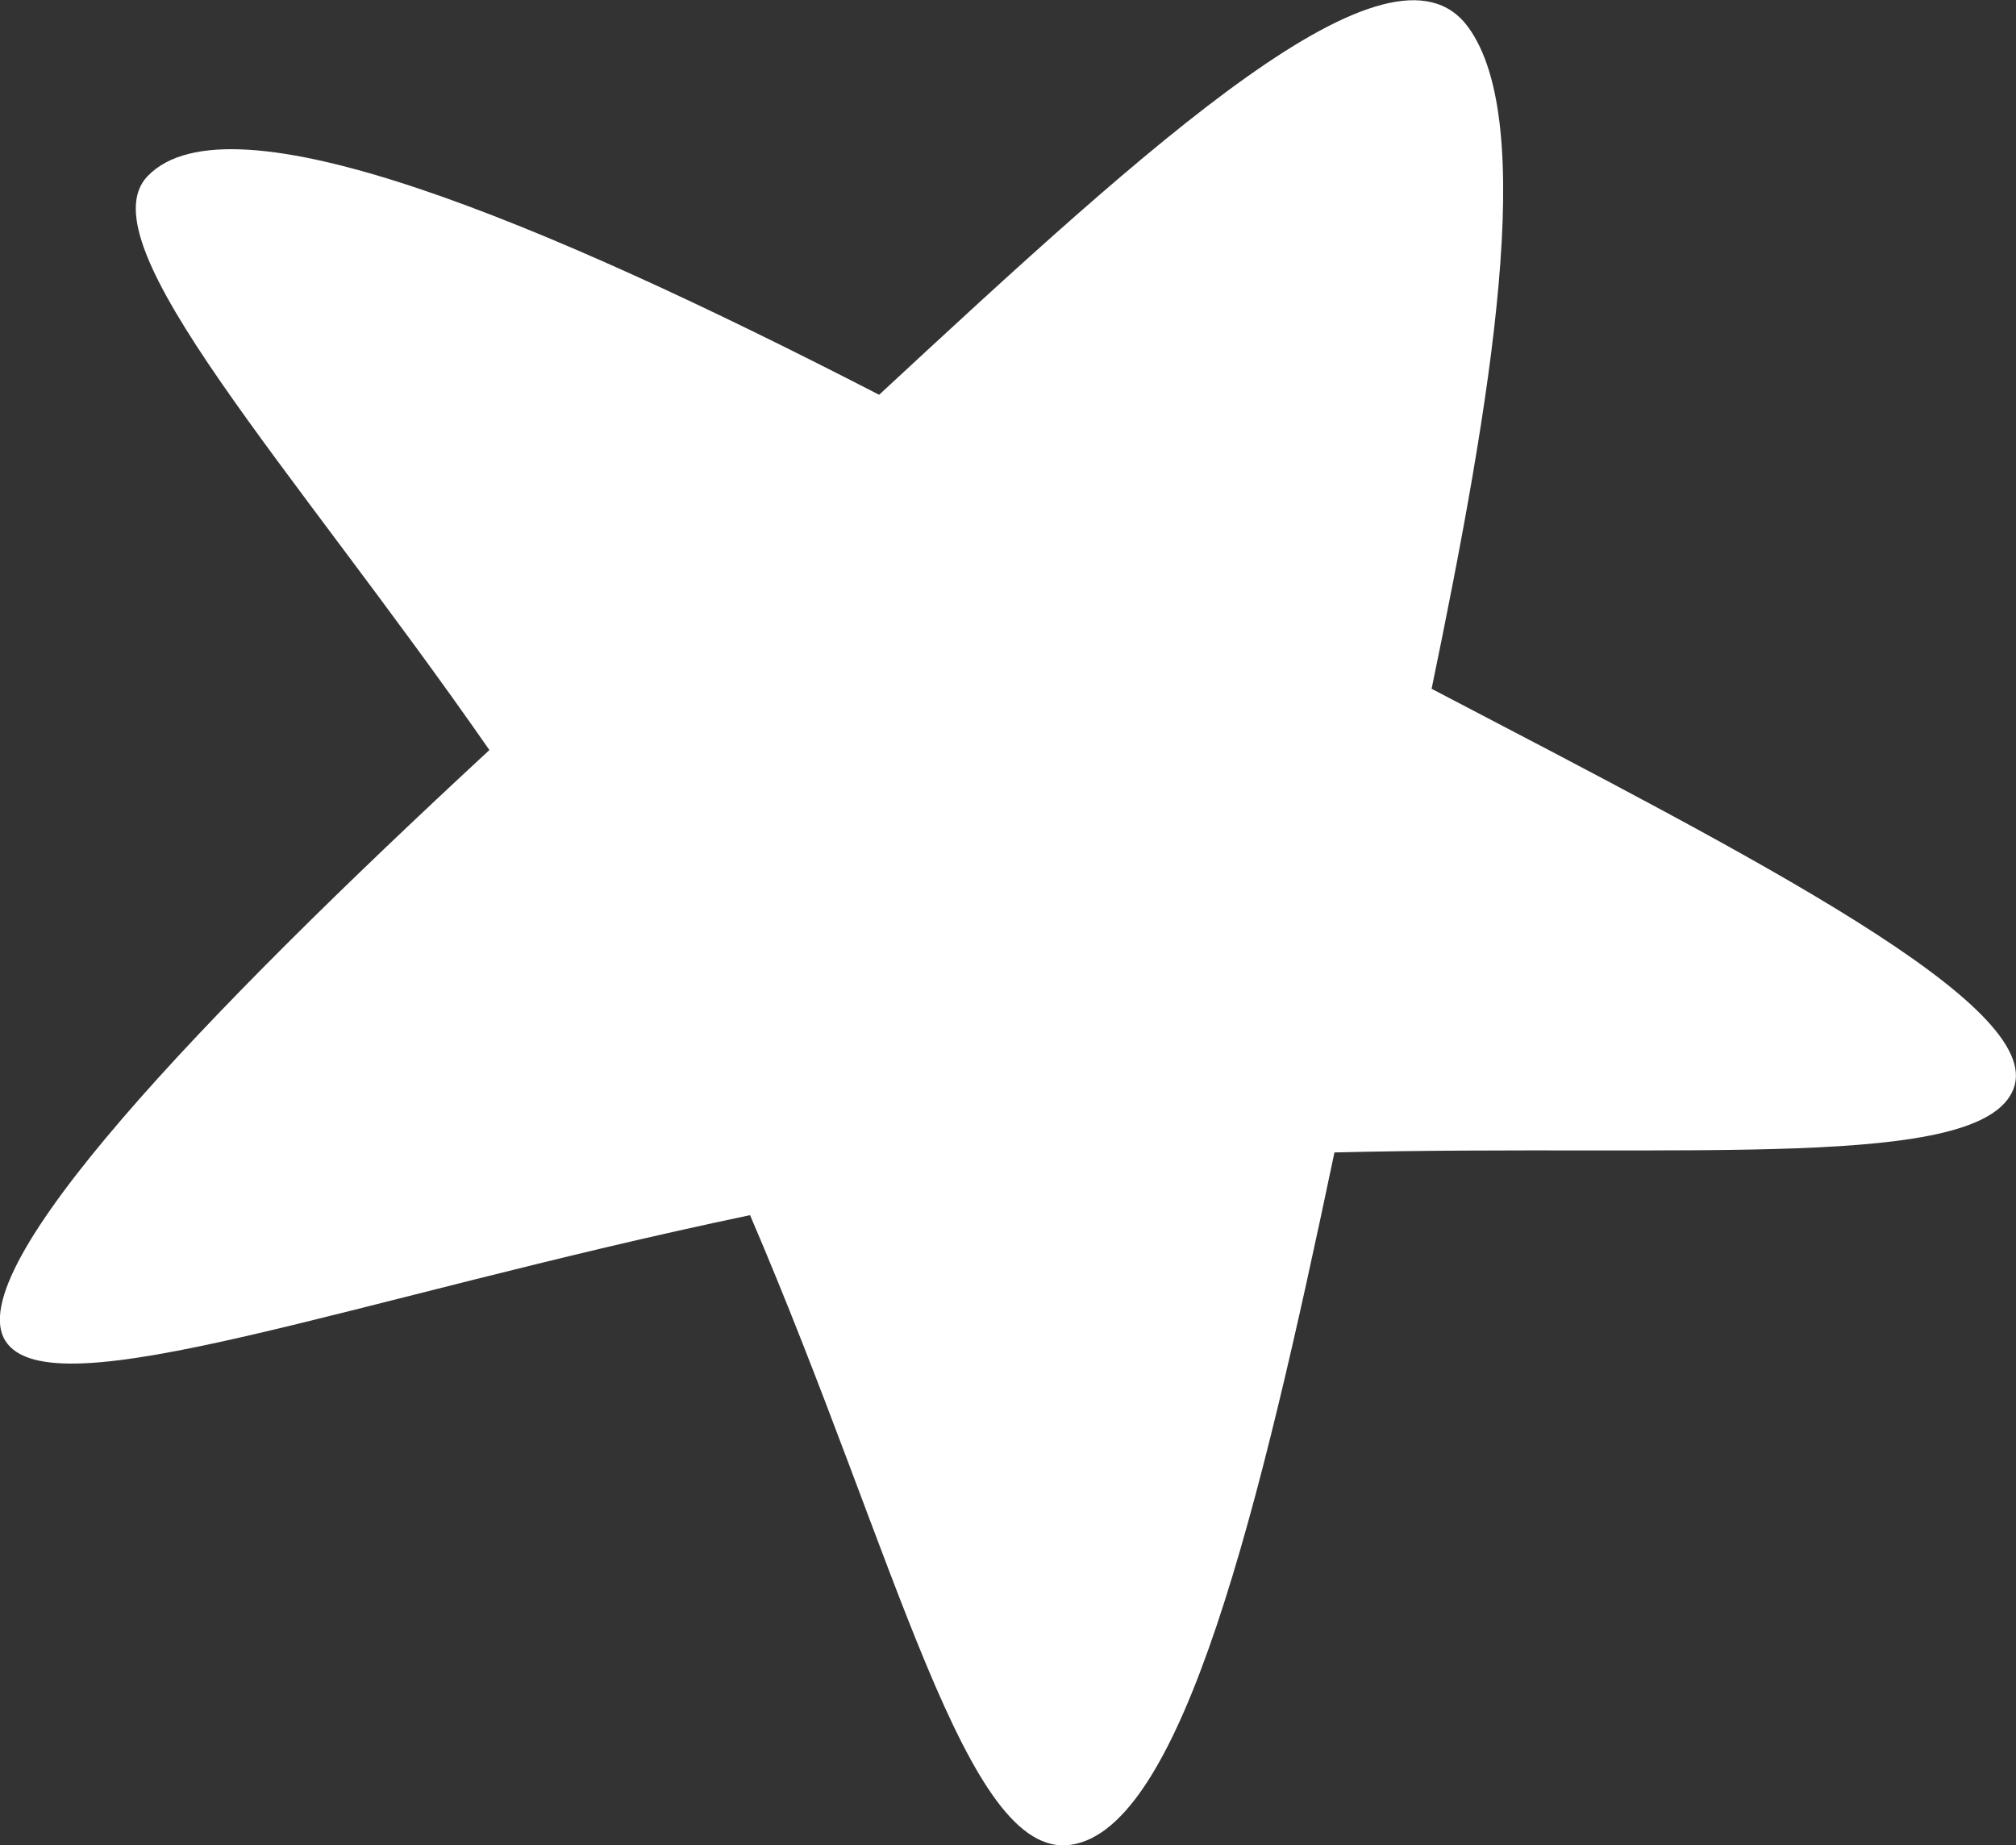
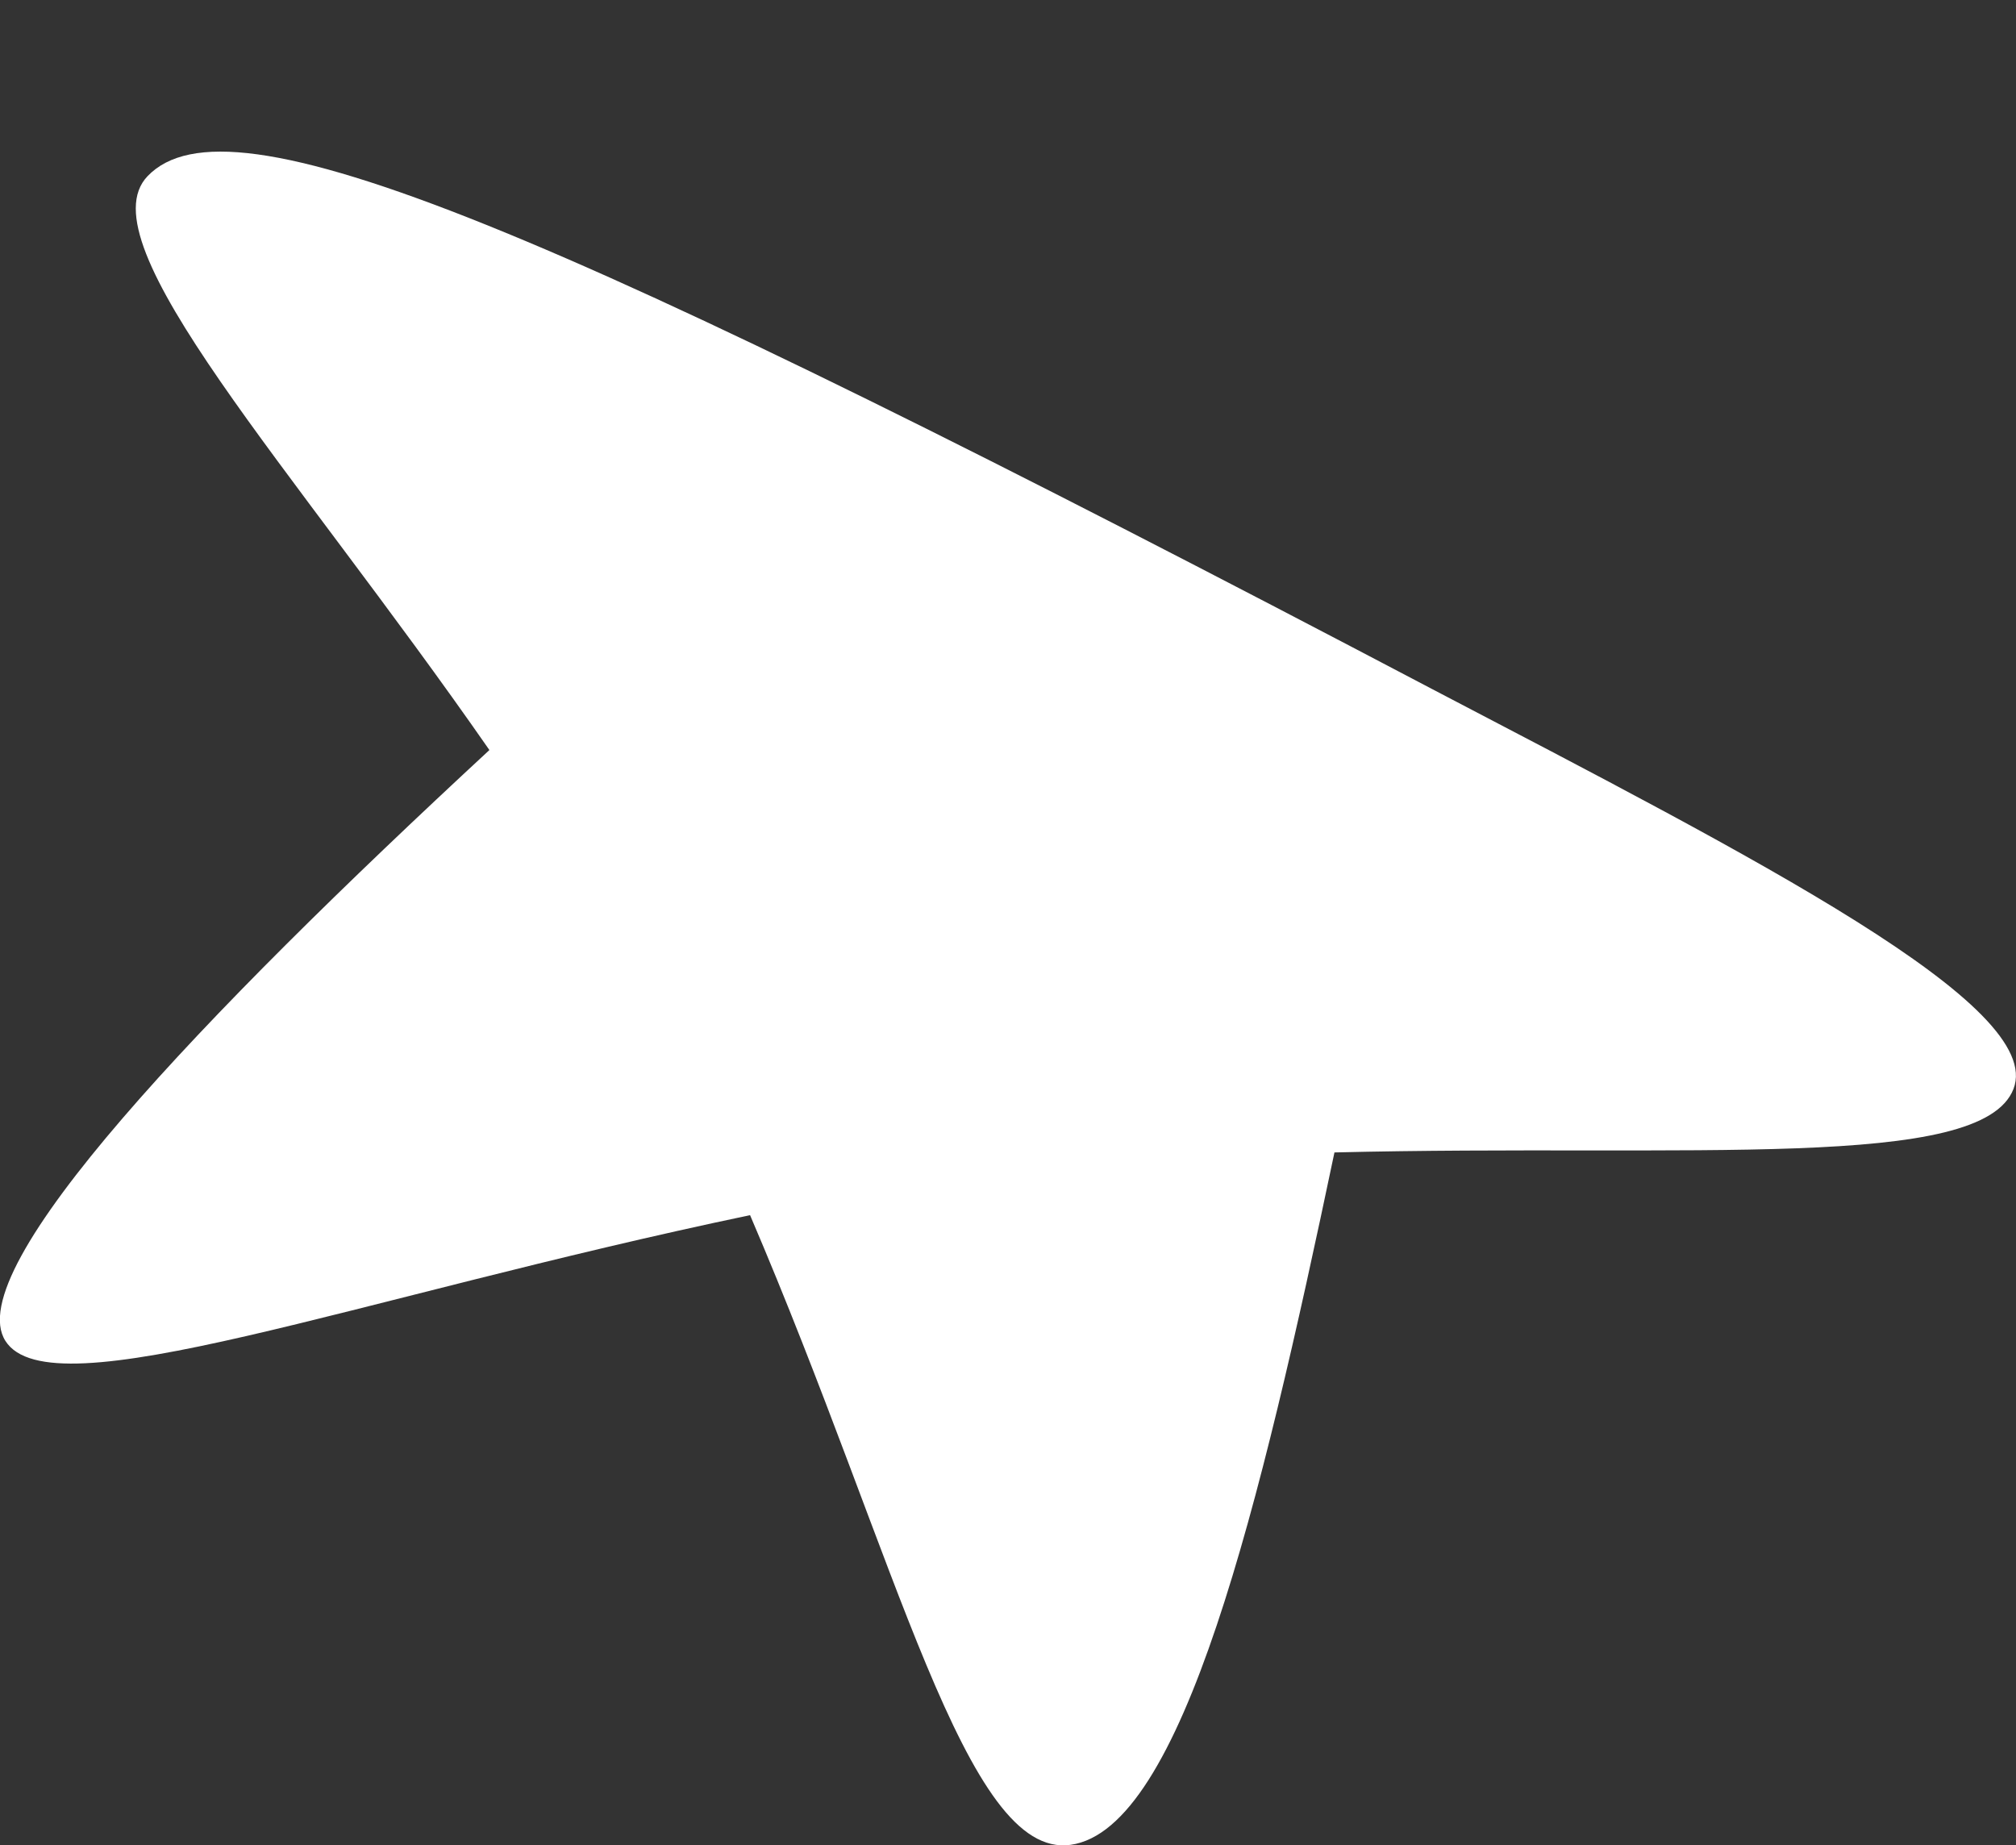
<svg xmlns="http://www.w3.org/2000/svg" id="Layer_2" data-name="Layer 2" viewBox="0 0 55.61 50.9">
  <rect x="0" y="0" width="55.61" height="50.9" fill="#333333" stroke="none" />
  <defs>
    <style>      .cls-1 {        fill: #fff;      }    </style>
  </defs>
  <g id="Layer_1-2" data-name="Layer 1">
-     <path class="cls-1" d="M39.49,19c1.66-8.02,2.93-15.62,1.01-18.25-2.12-2.91-8.75,3.19-16.25,10.14C14.93,6.09,6.33,2.5,4.07,4.86c-1.76,1.84,3.96,7.96,9.43,15.83C5.57,28.03-1.11,35.01.15,36.99c1.26,1.98,9.6-1.18,20.54-3.47,4.08,9.52,5.94,17.77,8.84,17.37,3.09-.43,5.23-9.33,7.28-19.1,9.86-.24,17.85.52,18.73-1.75.89-2.29-7.06-6.34-16.05-11.04Z" />
+     <path class="cls-1" d="M39.49,19C14.93,6.09,6.33,2.5,4.07,4.86c-1.76,1.84,3.96,7.96,9.43,15.83C5.57,28.03-1.11,35.01.15,36.99c1.26,1.98,9.6-1.18,20.54-3.47,4.08,9.52,5.94,17.77,8.84,17.37,3.09-.43,5.23-9.33,7.28-19.1,9.86-.24,17.85.52,18.73-1.75.89-2.29-7.06-6.34-16.05-11.04Z" />
  </g>
</svg>